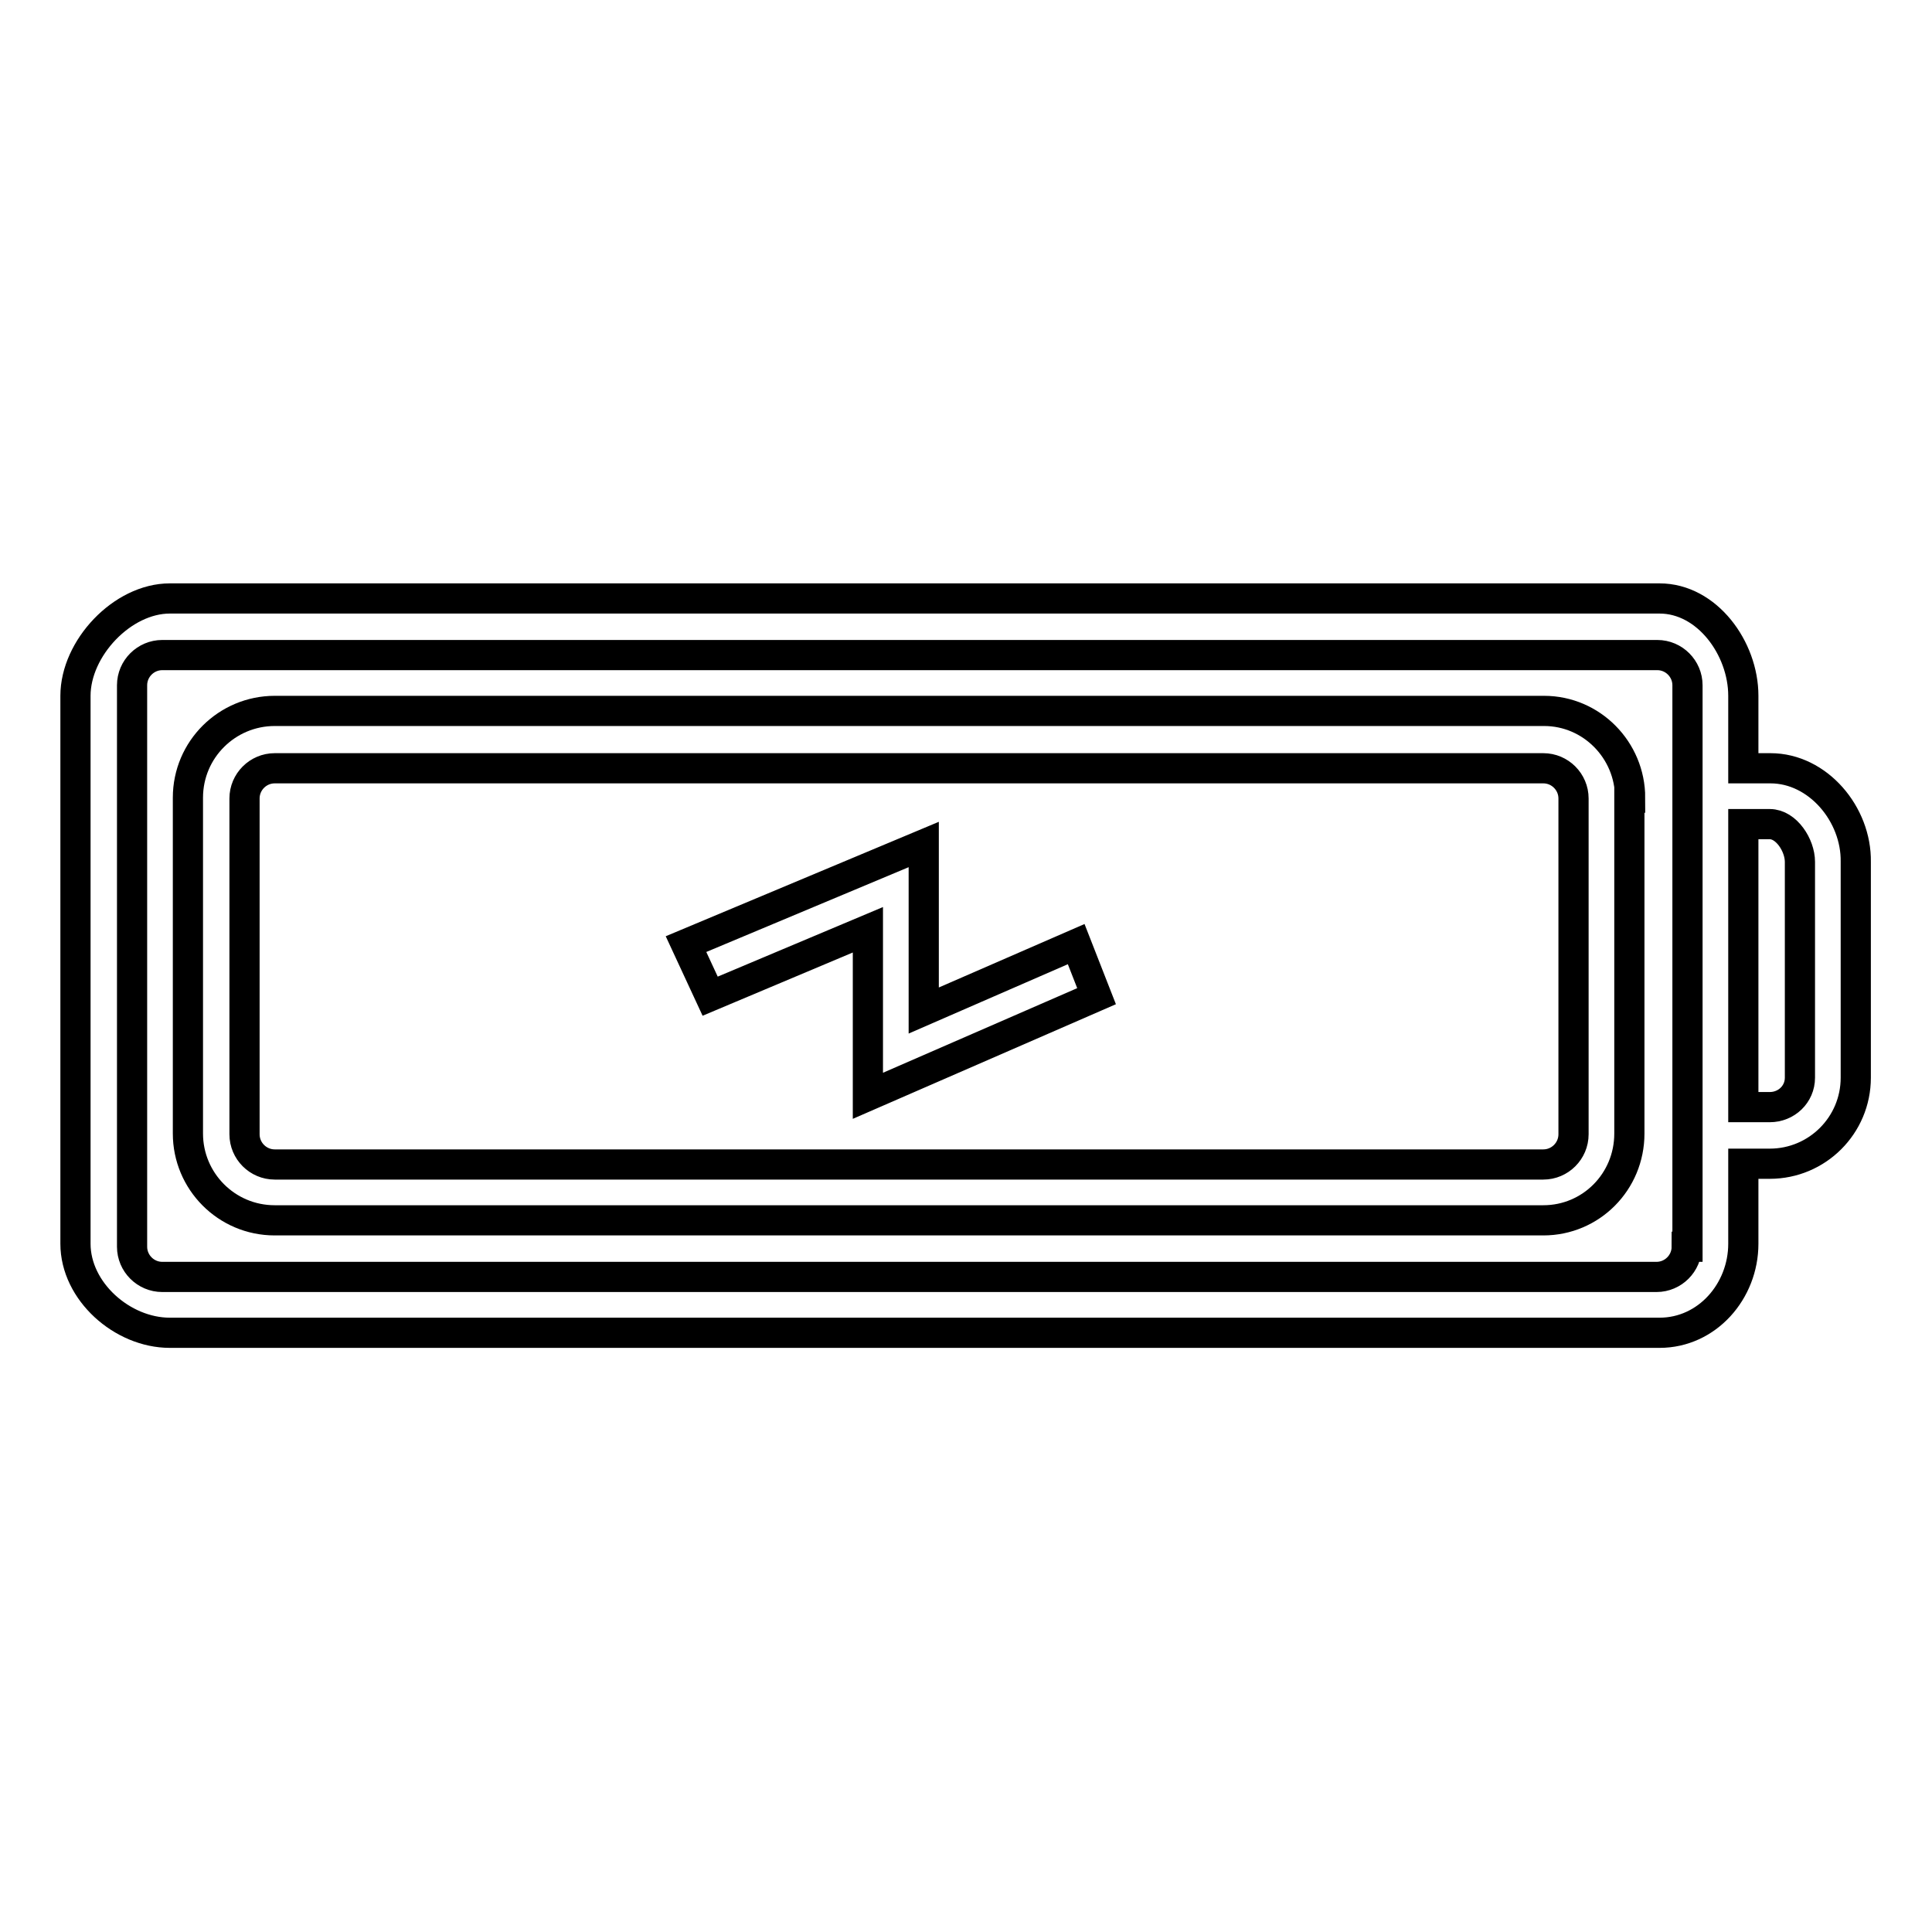
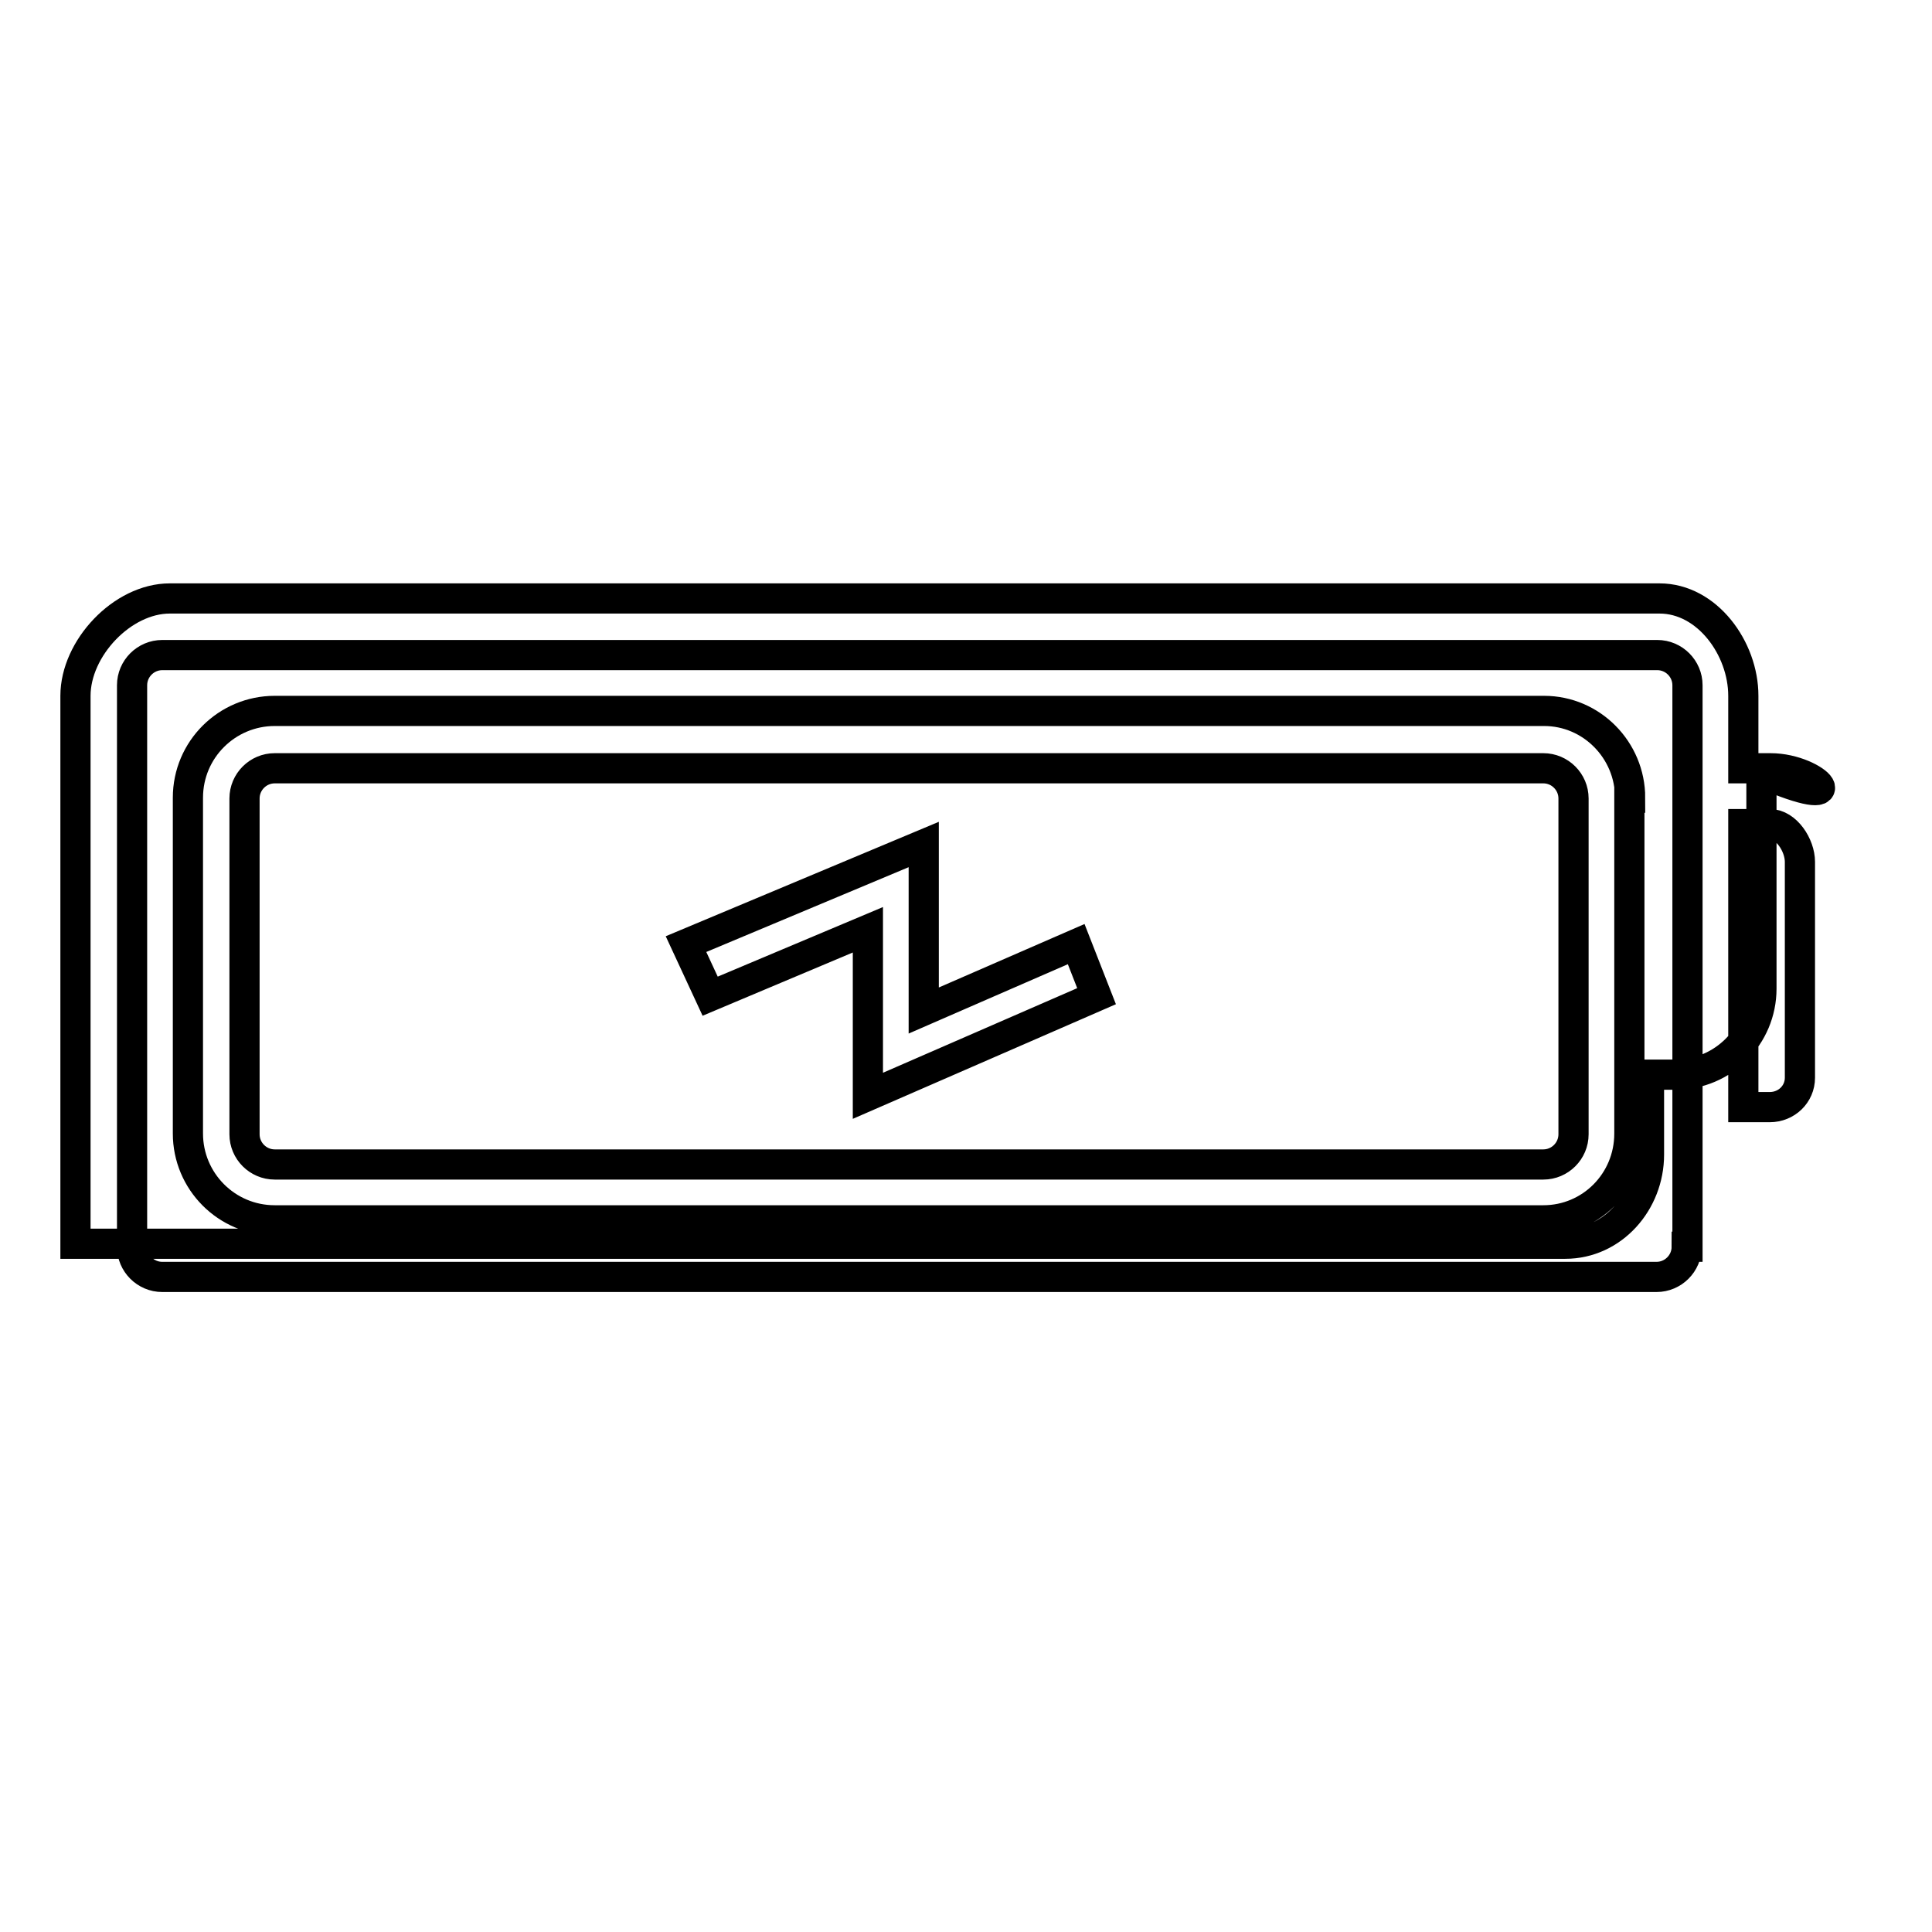
<svg xmlns="http://www.w3.org/2000/svg" version="1.1" x="0px" y="0px" viewBox="0 0 256 256" enable-background="new 0 0 256 256" xml:space="preserve">
  <g>
-     <path stroke-width="4" fill-opacity="0" stroke="#000000" d="M234.6,101.8H231v-9.6c0-6.3-4.8-12.9-11.1-12.9H22.5c-6.3,0-12.5,6.6-12.5,12.9v72.6 c0,6.3,6.2,11.8,12.5,11.8h197.4c6.3,0,11.1-5.5,11.1-11.8v-10.6h3.5c6.3,0,11.4-5.1,11.4-11.4v-28.6 C246,107.9,240.9,101.8,234.6,101.8z M223.5,165.2c0,2.2-1.8,4-4,4H21.5c-2.2,0-4-1.8-4-4V90.8c0-2.2,1.8-4,4-4h198.1 c2.2,0,4,1.8,4,4V165.2z M238.5,142.8c0,2.2-1.8,3.9-4,3.9H231v-37.5h3.5c2.2,0,4,2.8,4,5V142.8z M216,105.7 c0-6.3-5.1-11.5-11.4-11.5H36.4c-6.3,0-11.5,5.1-11.5,11.5v44.5c0,6.3,5.1,11.5,11.5,11.5h168.1c6.3,0,11.4-5.1,11.4-11.5V105.7z  M208.5,150.3c0,2.2-1.8,4-4,4H36.4c-2.2,0-4-1.8-4-4v-44.5c0-2.2,1.8-4,4-4h168.1c2.2,0,4,1.8,4,4V150.3L208.5,150.3z  M142.6,125.1l2.7,6.9l-30.3,13.2v-22L94.1,132l-3.2-6.9l31.5-13.2v22L142.6,125.1z" />
+     <path stroke-width="4" fill-opacity="0" stroke="#000000" d="M234.6,101.8H231v-9.6c0-6.3-4.8-12.9-11.1-12.9H22.5c-6.3,0-12.5,6.6-12.5,12.9v72.6 h197.4c6.3,0,11.1-5.5,11.1-11.8v-10.6h3.5c6.3,0,11.4-5.1,11.4-11.4v-28.6 C246,107.9,240.9,101.8,234.6,101.8z M223.5,165.2c0,2.2-1.8,4-4,4H21.5c-2.2,0-4-1.8-4-4V90.8c0-2.2,1.8-4,4-4h198.1 c2.2,0,4,1.8,4,4V165.2z M238.5,142.8c0,2.2-1.8,3.9-4,3.9H231v-37.5h3.5c2.2,0,4,2.8,4,5V142.8z M216,105.7 c0-6.3-5.1-11.5-11.4-11.5H36.4c-6.3,0-11.5,5.1-11.5,11.5v44.5c0,6.3,5.1,11.5,11.5,11.5h168.1c6.3,0,11.4-5.1,11.4-11.5V105.7z  M208.5,150.3c0,2.2-1.8,4-4,4H36.4c-2.2,0-4-1.8-4-4v-44.5c0-2.2,1.8-4,4-4h168.1c2.2,0,4,1.8,4,4V150.3L208.5,150.3z  M142.6,125.1l2.7,6.9l-30.3,13.2v-22L94.1,132l-3.2-6.9l31.5-13.2v22L142.6,125.1z" />
  </g>
</svg>